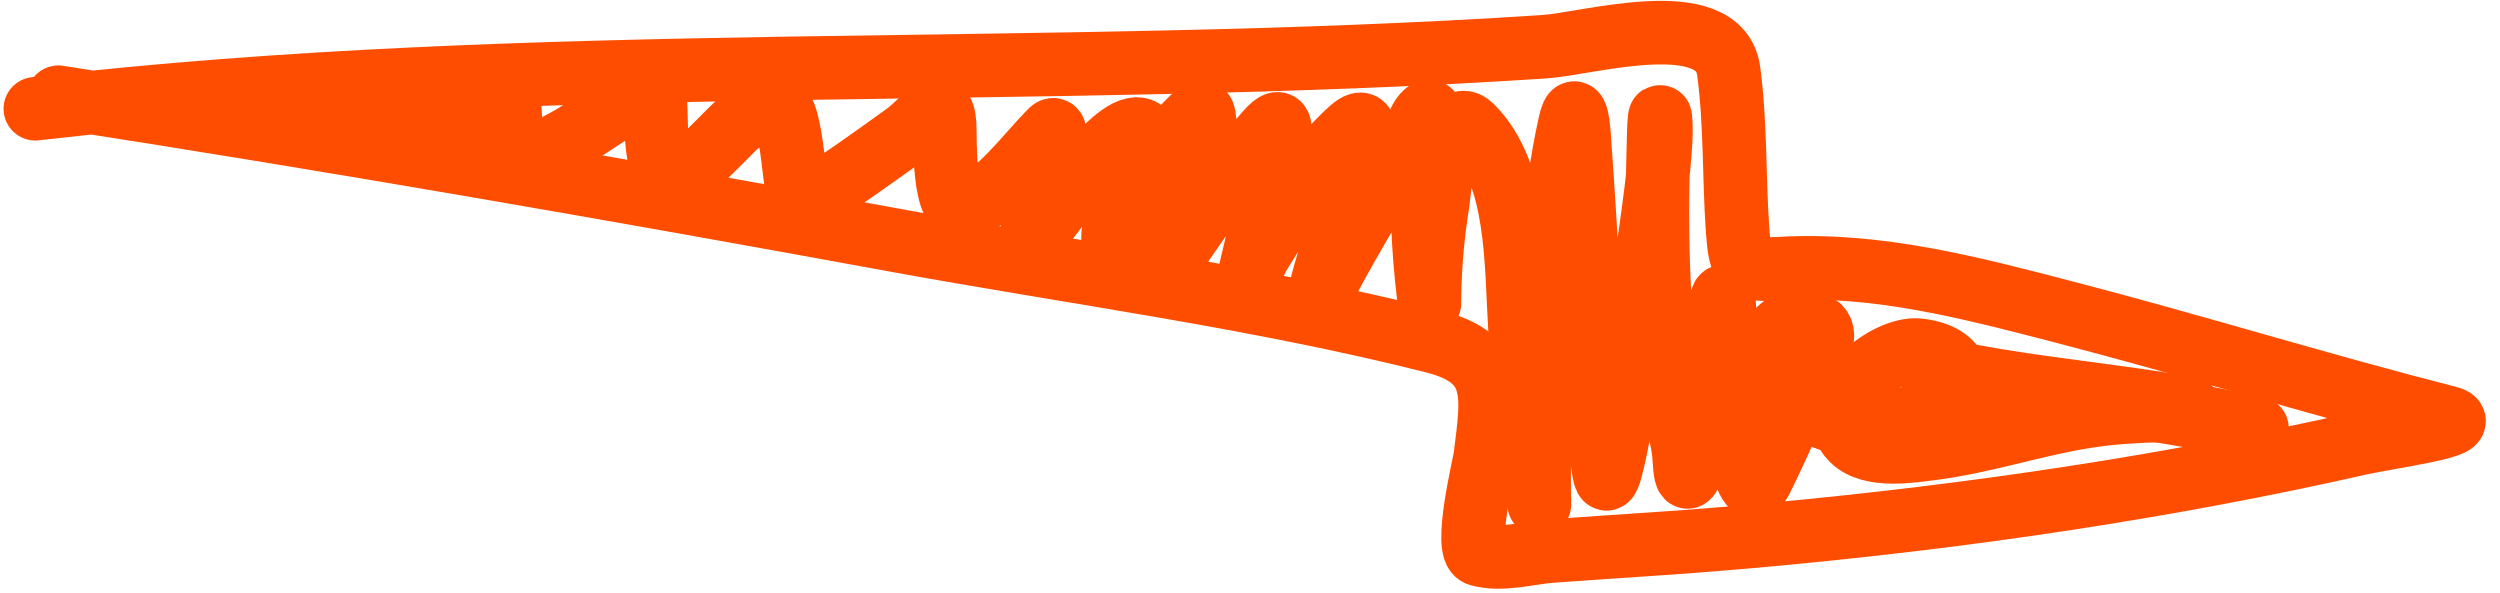
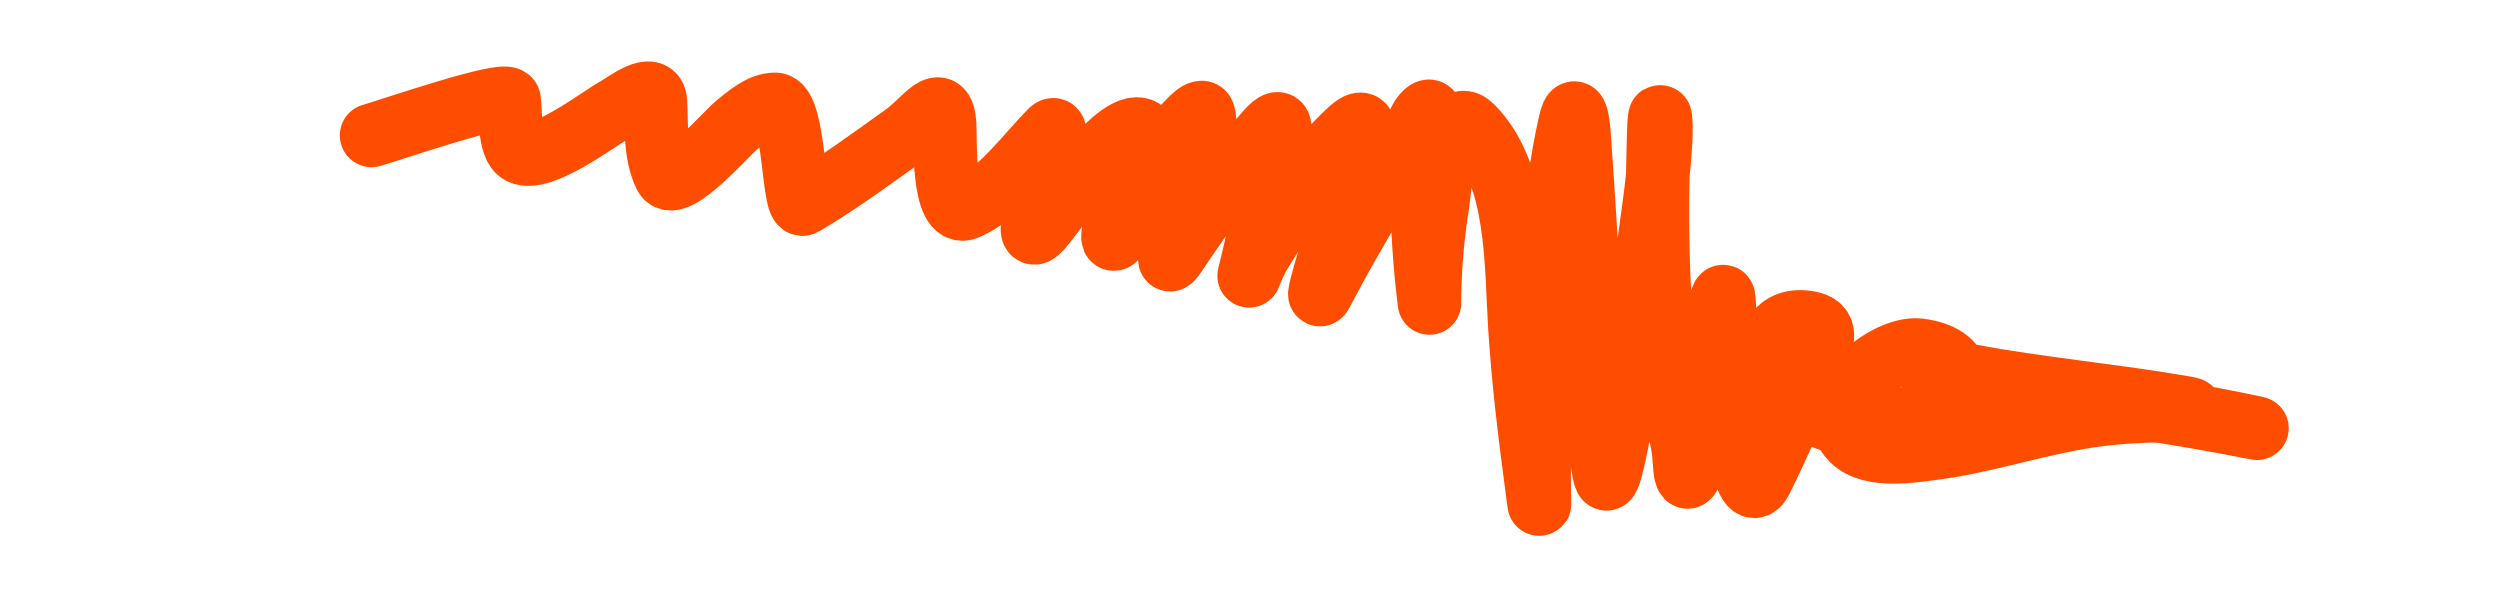
<svg xmlns="http://www.w3.org/2000/svg" width="118" height="28" viewBox="0 0 118 28" fill="none">
-   <path d="M1.669 5.133C25.319 2.393 49.175 3.767 72.9 2.205C74.941 2.071 81.169 0.221 81.593 3.352C81.927 5.822 81.84 8.381 82.015 10.867C82.144 12.69 82.307 12.777 84.038 12.678C88.623 12.417 93.031 13.586 97.439 14.731C103.498 16.305 109.482 18.162 115.548 19.711C116.955 20.07 112.784 20.613 111.368 20.933C102.248 22.995 93.028 24.351 83.721 25.219C79.396 25.623 77.326 25.711 73.278 26.004C72.117 26.088 70.912 26.483 69.791 26.17C69.07 25.969 70.061 21.921 70.108 21.537C70.453 18.716 70.837 16.921 67.663 16.119C59.33 14.013 50.592 12.869 42.144 11.32C29.044 8.918 15.916 6.637 2.756 4.589" stroke="#FF4D00" stroke-width="3" stroke-linecap="round" />
  <path d="M17.54 6.391C18.319 6.176 23.944 4.23 24.029 4.717C24.123 5.256 23.997 6.921 24.587 7.205C25.586 7.686 28.333 5.548 29.134 5.112C29.512 4.906 30.885 3.819 30.936 4.81C30.993 5.901 30.902 7.277 31.401 8.275C31.835 9.142 34.336 6.243 34.797 5.879C35.291 5.489 35.91 4.926 36.588 4.926C37.522 4.926 37.425 9.912 37.913 9.624C39.55 8.658 41.194 7.455 42.739 6.345C43.665 5.679 44.483 4.297 44.588 5.879C44.626 6.456 44.473 10.321 45.623 9.822C47.191 9.141 48.418 7.396 49.589 6.205C50.136 5.648 49.394 8.197 49.344 8.391C49.267 8.696 48.275 11.528 48.984 10.903C49.659 10.307 52.659 5.525 53.903 6.147C54.094 6.242 52.958 9.351 52.891 9.577C52.867 9.661 52.135 12.171 52.833 10.95C53.864 9.145 54.765 7.038 56.287 5.577C56.42 5.449 56.731 5.196 56.798 5.368C57.059 6.035 56.366 7.912 56.24 8.426C56.046 9.218 55.711 10.538 55.484 11.368C55.425 11.584 54.917 12.803 55.473 11.973C56.804 9.985 58.207 8.052 59.787 6.252C60.721 5.187 60.371 6.466 60.217 7.205C59.852 8.959 59.512 10.745 59.089 12.485C58.808 13.64 58.999 12.688 59.519 11.857C60.742 9.904 62.021 7.693 63.752 6.135C65.111 4.913 63.924 8.275 63.892 8.391C63.595 9.451 63.022 11.252 62.706 12.322C62.588 12.719 62.469 13.117 62.368 13.52C62.189 14.236 62.379 13.802 62.578 13.426C63.868 10.994 65.294 8.669 66.729 6.321C66.93 5.992 67.011 5.564 67.311 5.321C67.868 4.868 67.203 6.755 67.171 7.473C67.076 9.635 67.172 11.779 67.427 13.927C67.496 14.508 67.466 14.338 67.473 13.927C67.498 12.449 67.63 10.99 67.869 9.531C67.886 9.423 68.275 4.811 69.45 5.972C71.714 8.211 71.553 12.554 71.741 15.473C71.904 17.993 72.206 20.494 72.543 22.997C72.578 23.253 72.666 24.023 72.66 23.764C72.612 21.663 72.695 19.608 72.857 17.508C73.153 13.693 73.258 9.583 74.102 5.833C74.453 4.271 74.567 6.902 74.567 6.903C74.868 11.009 75.04 15.128 75.404 19.229C75.419 19.4 75.615 22.556 75.823 22.601C76.231 22.69 77.752 12.044 77.858 11.298C78.096 9.613 78.279 8.323 78.381 6.67C78.433 5.839 78.338 4.64 78.288 6.461C78.178 10.489 78.157 14.658 78.87 18.636C79.051 19.65 79.443 20.616 79.497 21.648C79.571 23.038 79.784 22.644 79.963 21.229C80.254 18.914 80.588 16.578 81.207 14.322C81.387 13.666 81.359 14.128 81.393 14.589C81.521 16.313 81.626 18.03 81.893 19.741C81.921 19.924 82.374 24.166 83.137 22.613C84.051 20.753 84.887 18.839 85.684 16.927C85.993 16.186 86.396 15.367 85.3 15.217C83.7 14.999 83.291 16.347 83.939 17.694C85.229 20.37 88.599 20.554 90.987 19.38C92.926 18.427 92.772 16.799 90.591 16.531C88.925 16.327 85.74 19.076 87.44 20.753C88.319 21.619 90.268 21.283 91.161 21.171C93.655 20.859 96.041 20.029 98.522 19.648C99.811 19.45 100.82 19.409 102.103 19.369C102.421 19.359 102.739 19.368 103.057 19.357C103.611 19.337 103.457 19.306 102.941 19.218C99.634 18.652 96.287 18.355 92.987 17.741C92.45 17.641 91.926 17.457 91.382 17.415C89.493 17.27 95.09 18.197 96.952 18.543C100.041 19.118 103.163 19.543 106.243 20.159C107.671 20.445 103.393 19.512 101.941 19.404C98.586 19.154 95.371 19.238 92.056 19.578" stroke="#FF4D00" stroke-width="3" stroke-linecap="round" />
</svg>